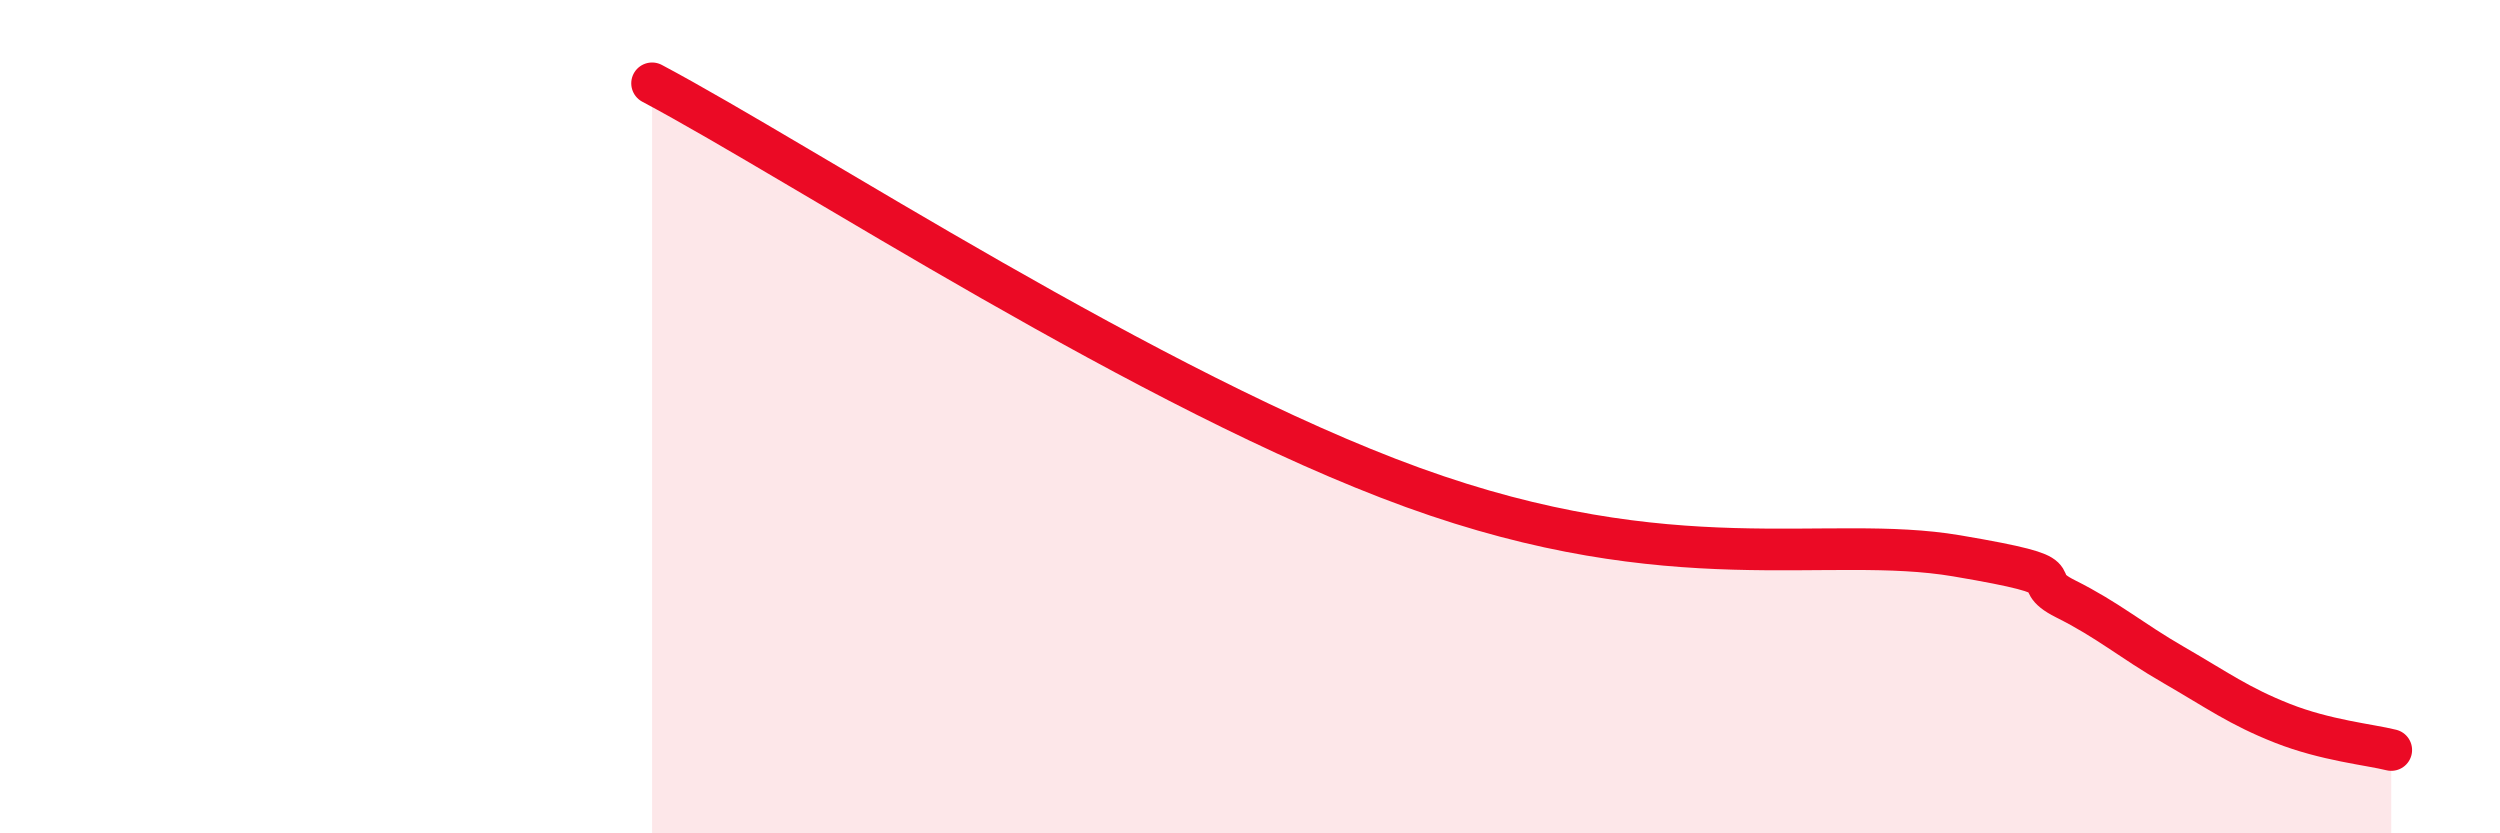
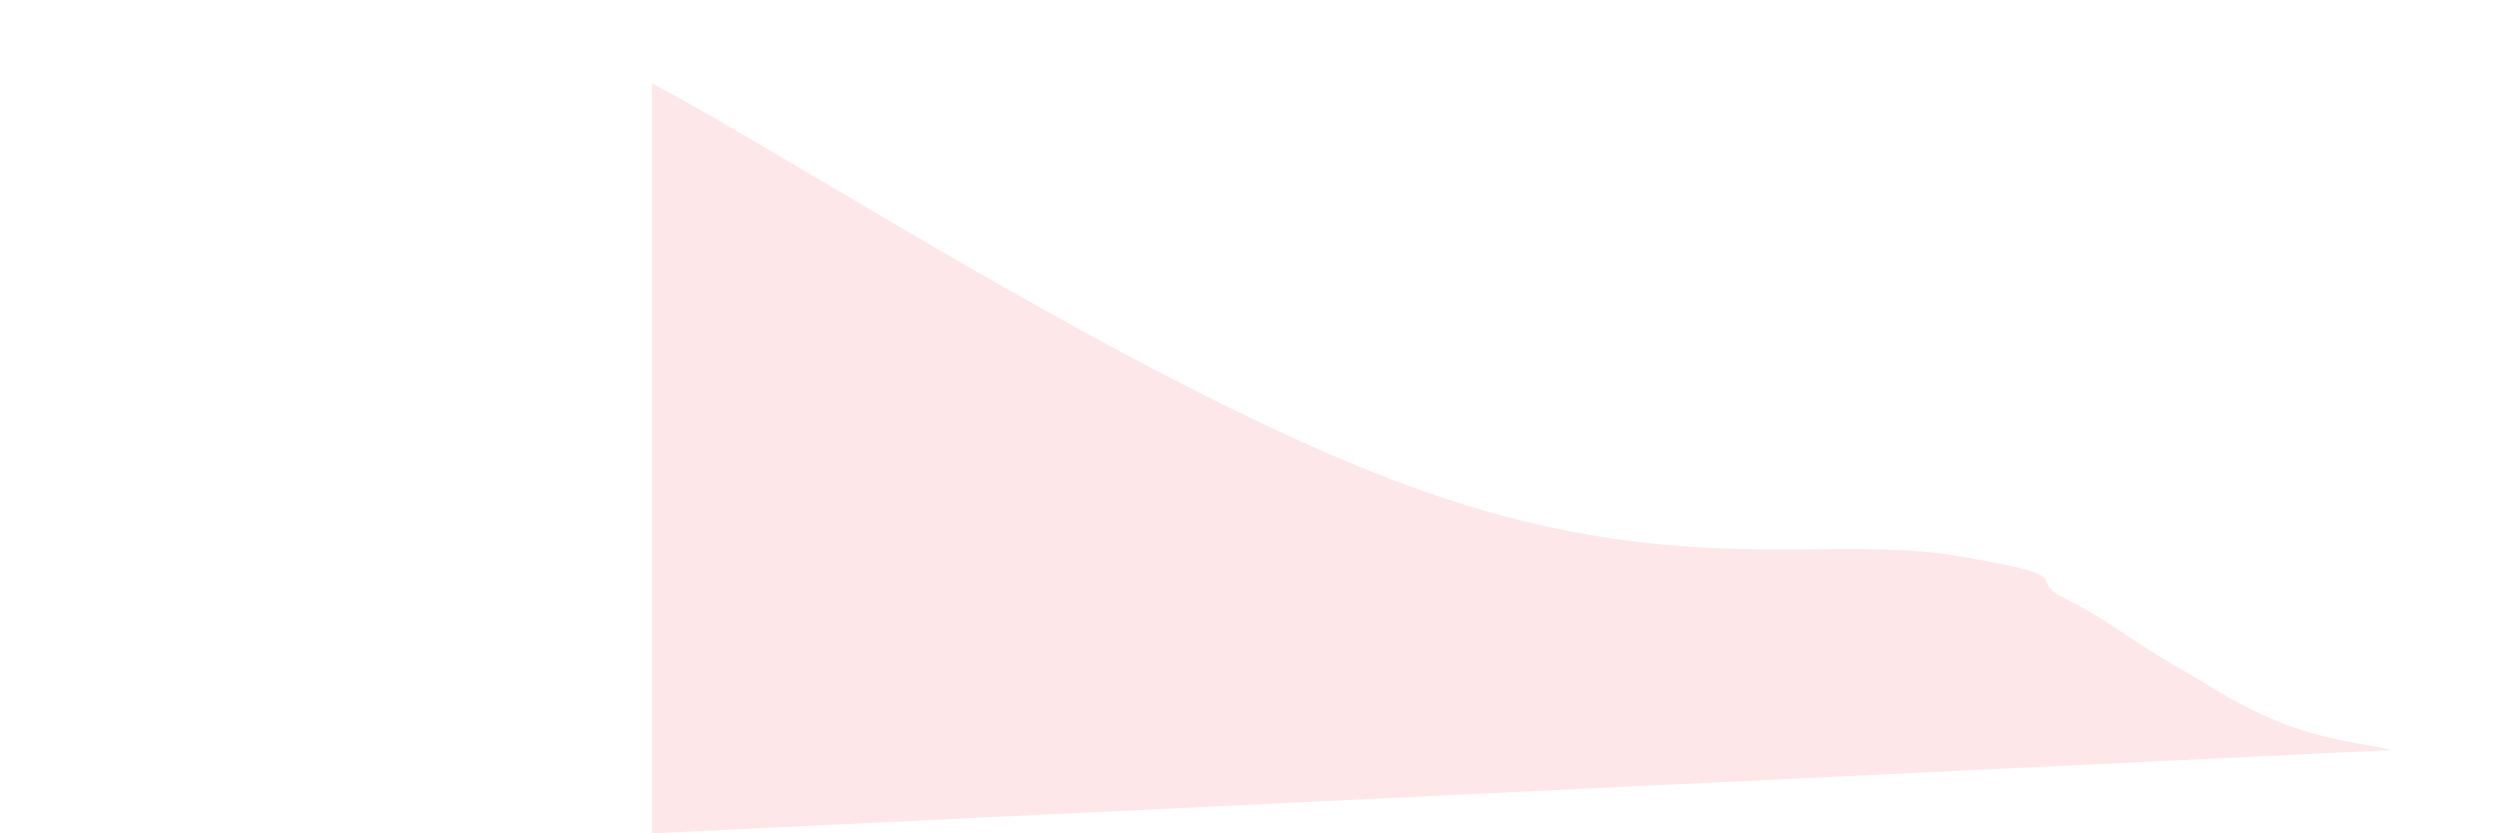
<svg xmlns="http://www.w3.org/2000/svg" width="60" height="20" viewBox="0 0 60 20">
-   <path d="M 15.65,2 C 19.3,3.94 27.65,9.43 33.91,11.7 C 40.17,13.97 43.83,12.81 46.96,13.34 C 50.09,13.87 48.53,13.85 49.57,14.37 C 50.61,14.89 51.13,15.36 52.17,15.96 C 53.21,16.56 53.74,16.95 54.78,17.36 C 55.82,17.77 56.87,17.87 57.39,18L57.39 20L15.65 20Z" fill="#EB0A25" opacity="0.1" stroke-linecap="round" stroke-linejoin="round" />
-   <path d="M 15.65,2 C 19.3,3.94 27.65,9.43 33.91,11.7 C 40.17,13.97 43.83,12.81 46.96,13.34 C 50.09,13.87 48.53,13.85 49.57,14.37 C 50.61,14.89 51.13,15.36 52.17,15.96 C 53.21,16.56 53.74,16.95 54.78,17.36 C 55.82,17.77 56.87,17.87 57.39,18" stroke="#EB0A25" stroke-width="1" fill="none" stroke-linecap="round" stroke-linejoin="round" />
+   <path d="M 15.65,2 C 19.3,3.94 27.65,9.43 33.91,11.7 C 40.17,13.97 43.83,12.81 46.96,13.34 C 50.09,13.87 48.53,13.85 49.57,14.37 C 50.61,14.89 51.13,15.36 52.17,15.96 C 53.21,16.56 53.74,16.95 54.78,17.36 C 55.82,17.77 56.87,17.87 57.39,18L15.65 20Z" fill="#EB0A25" opacity="0.1" stroke-linecap="round" stroke-linejoin="round" />
</svg>